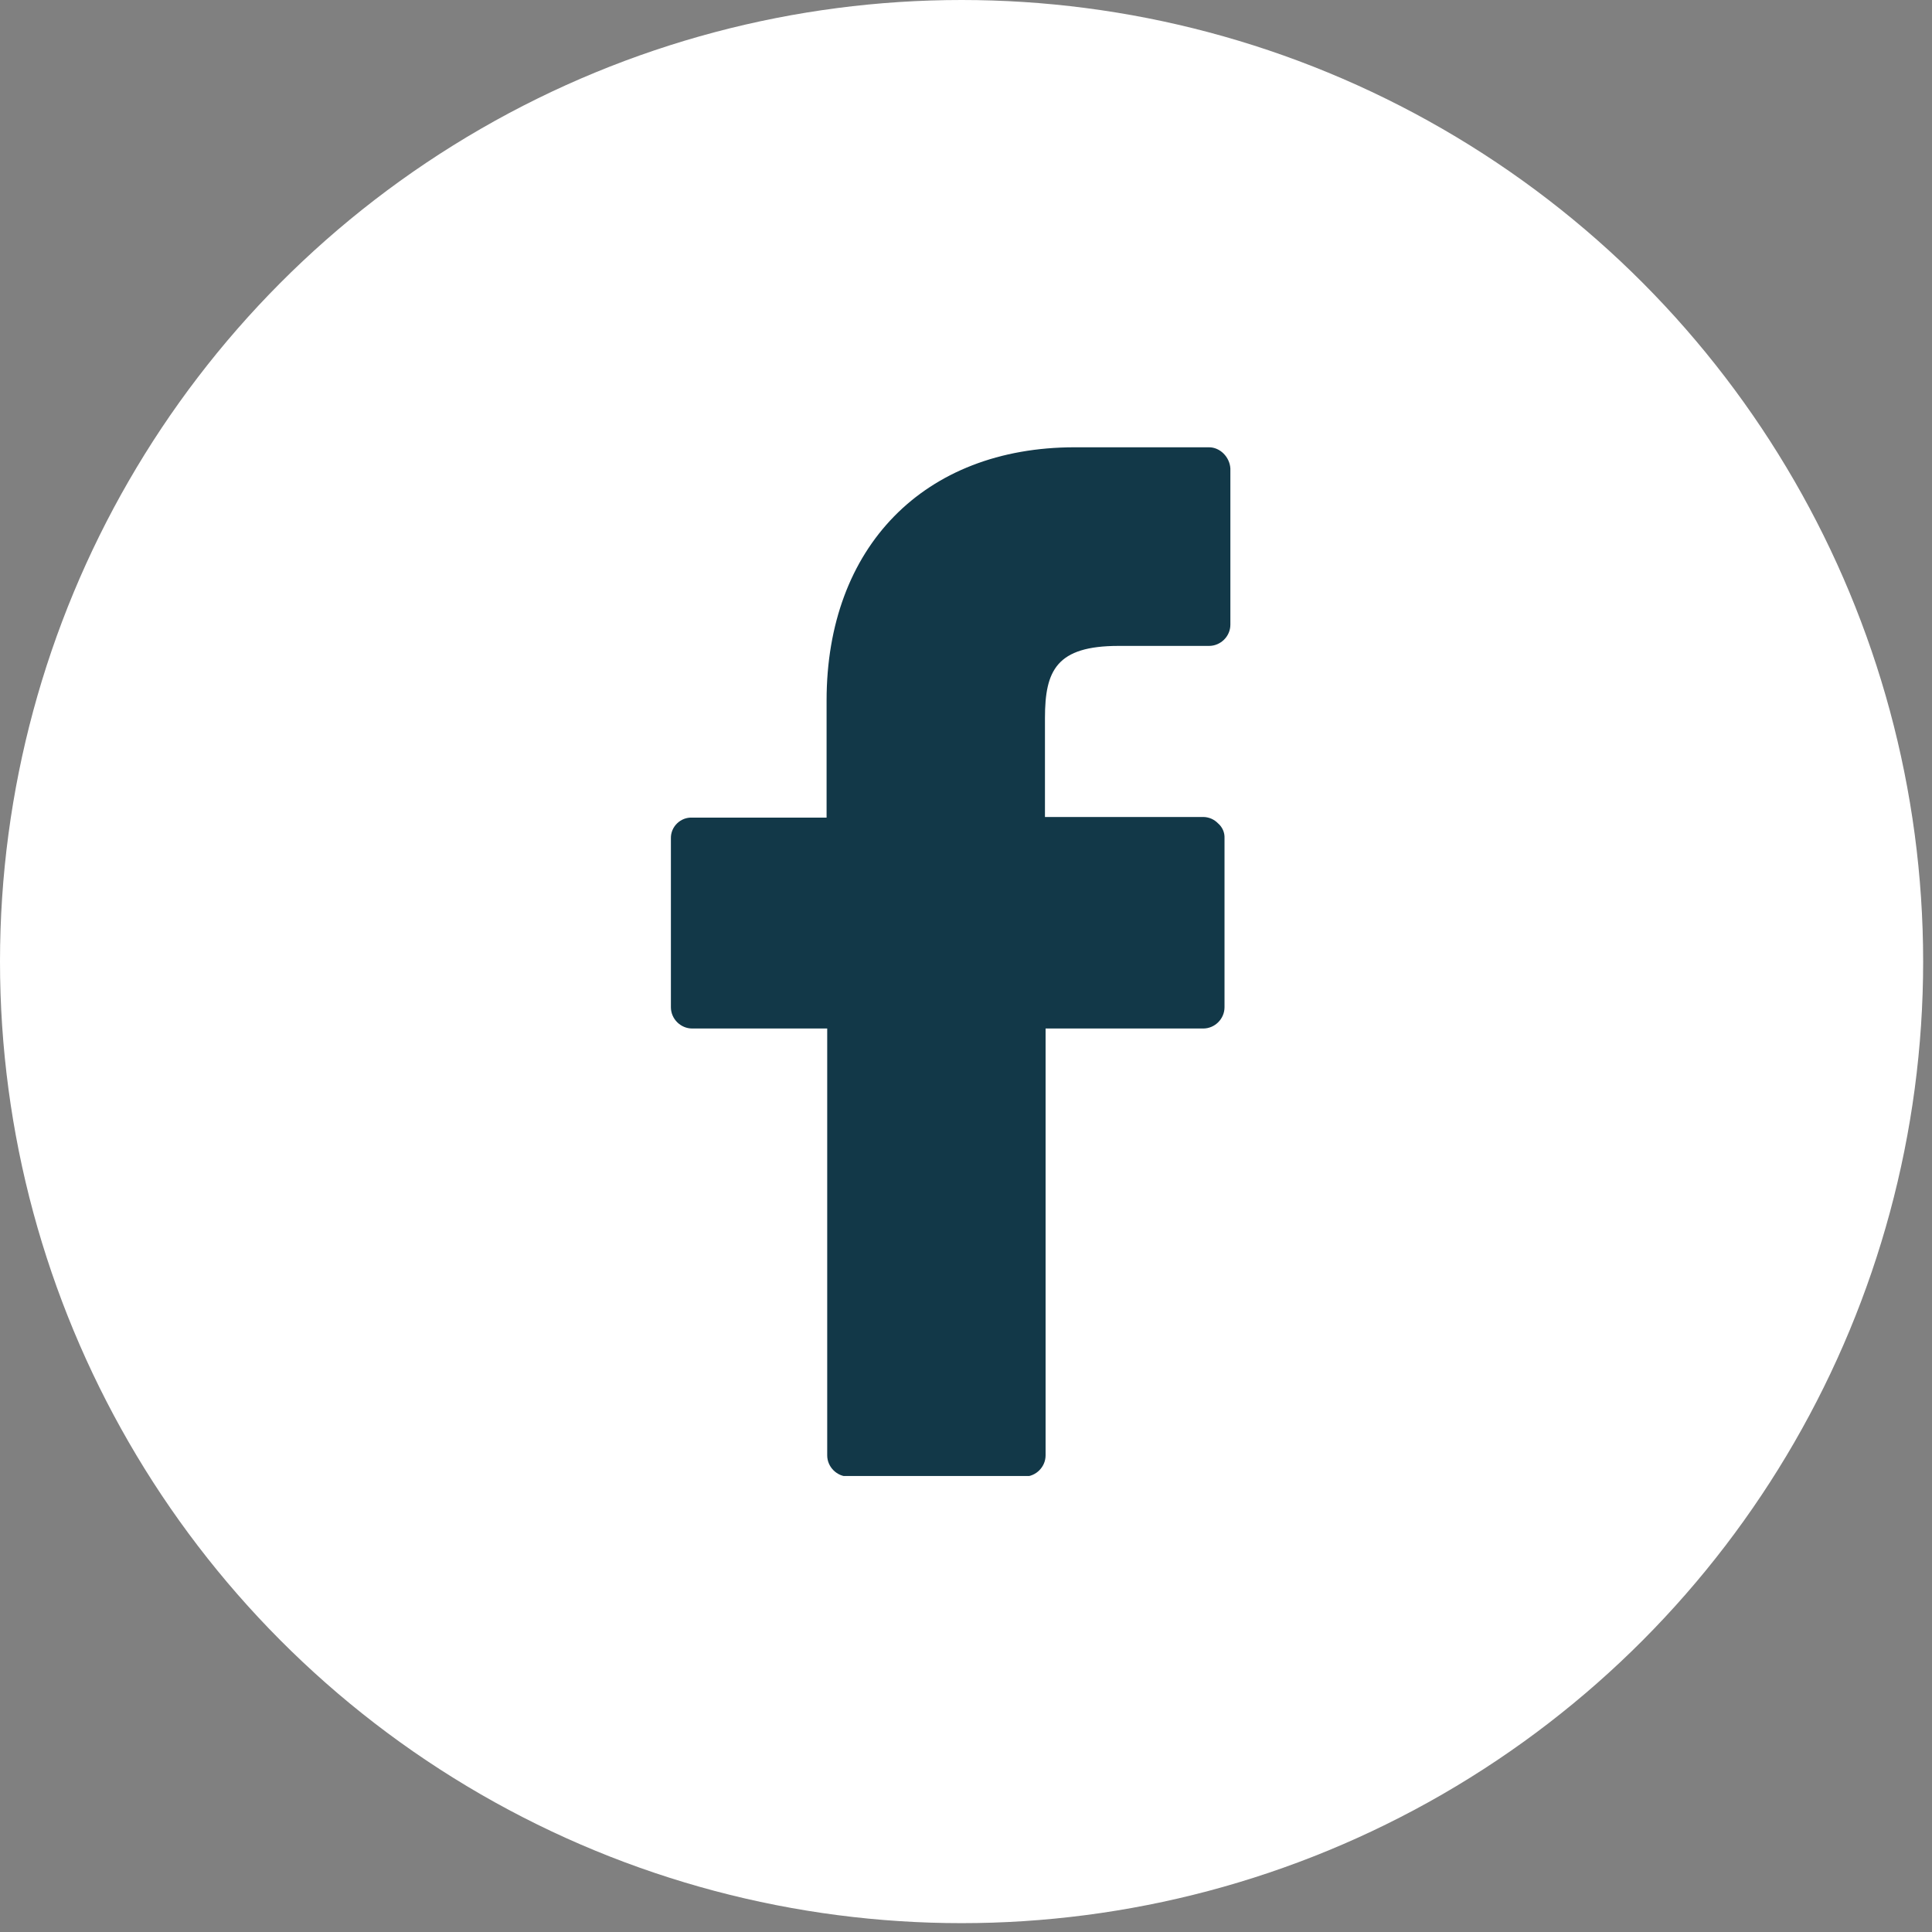
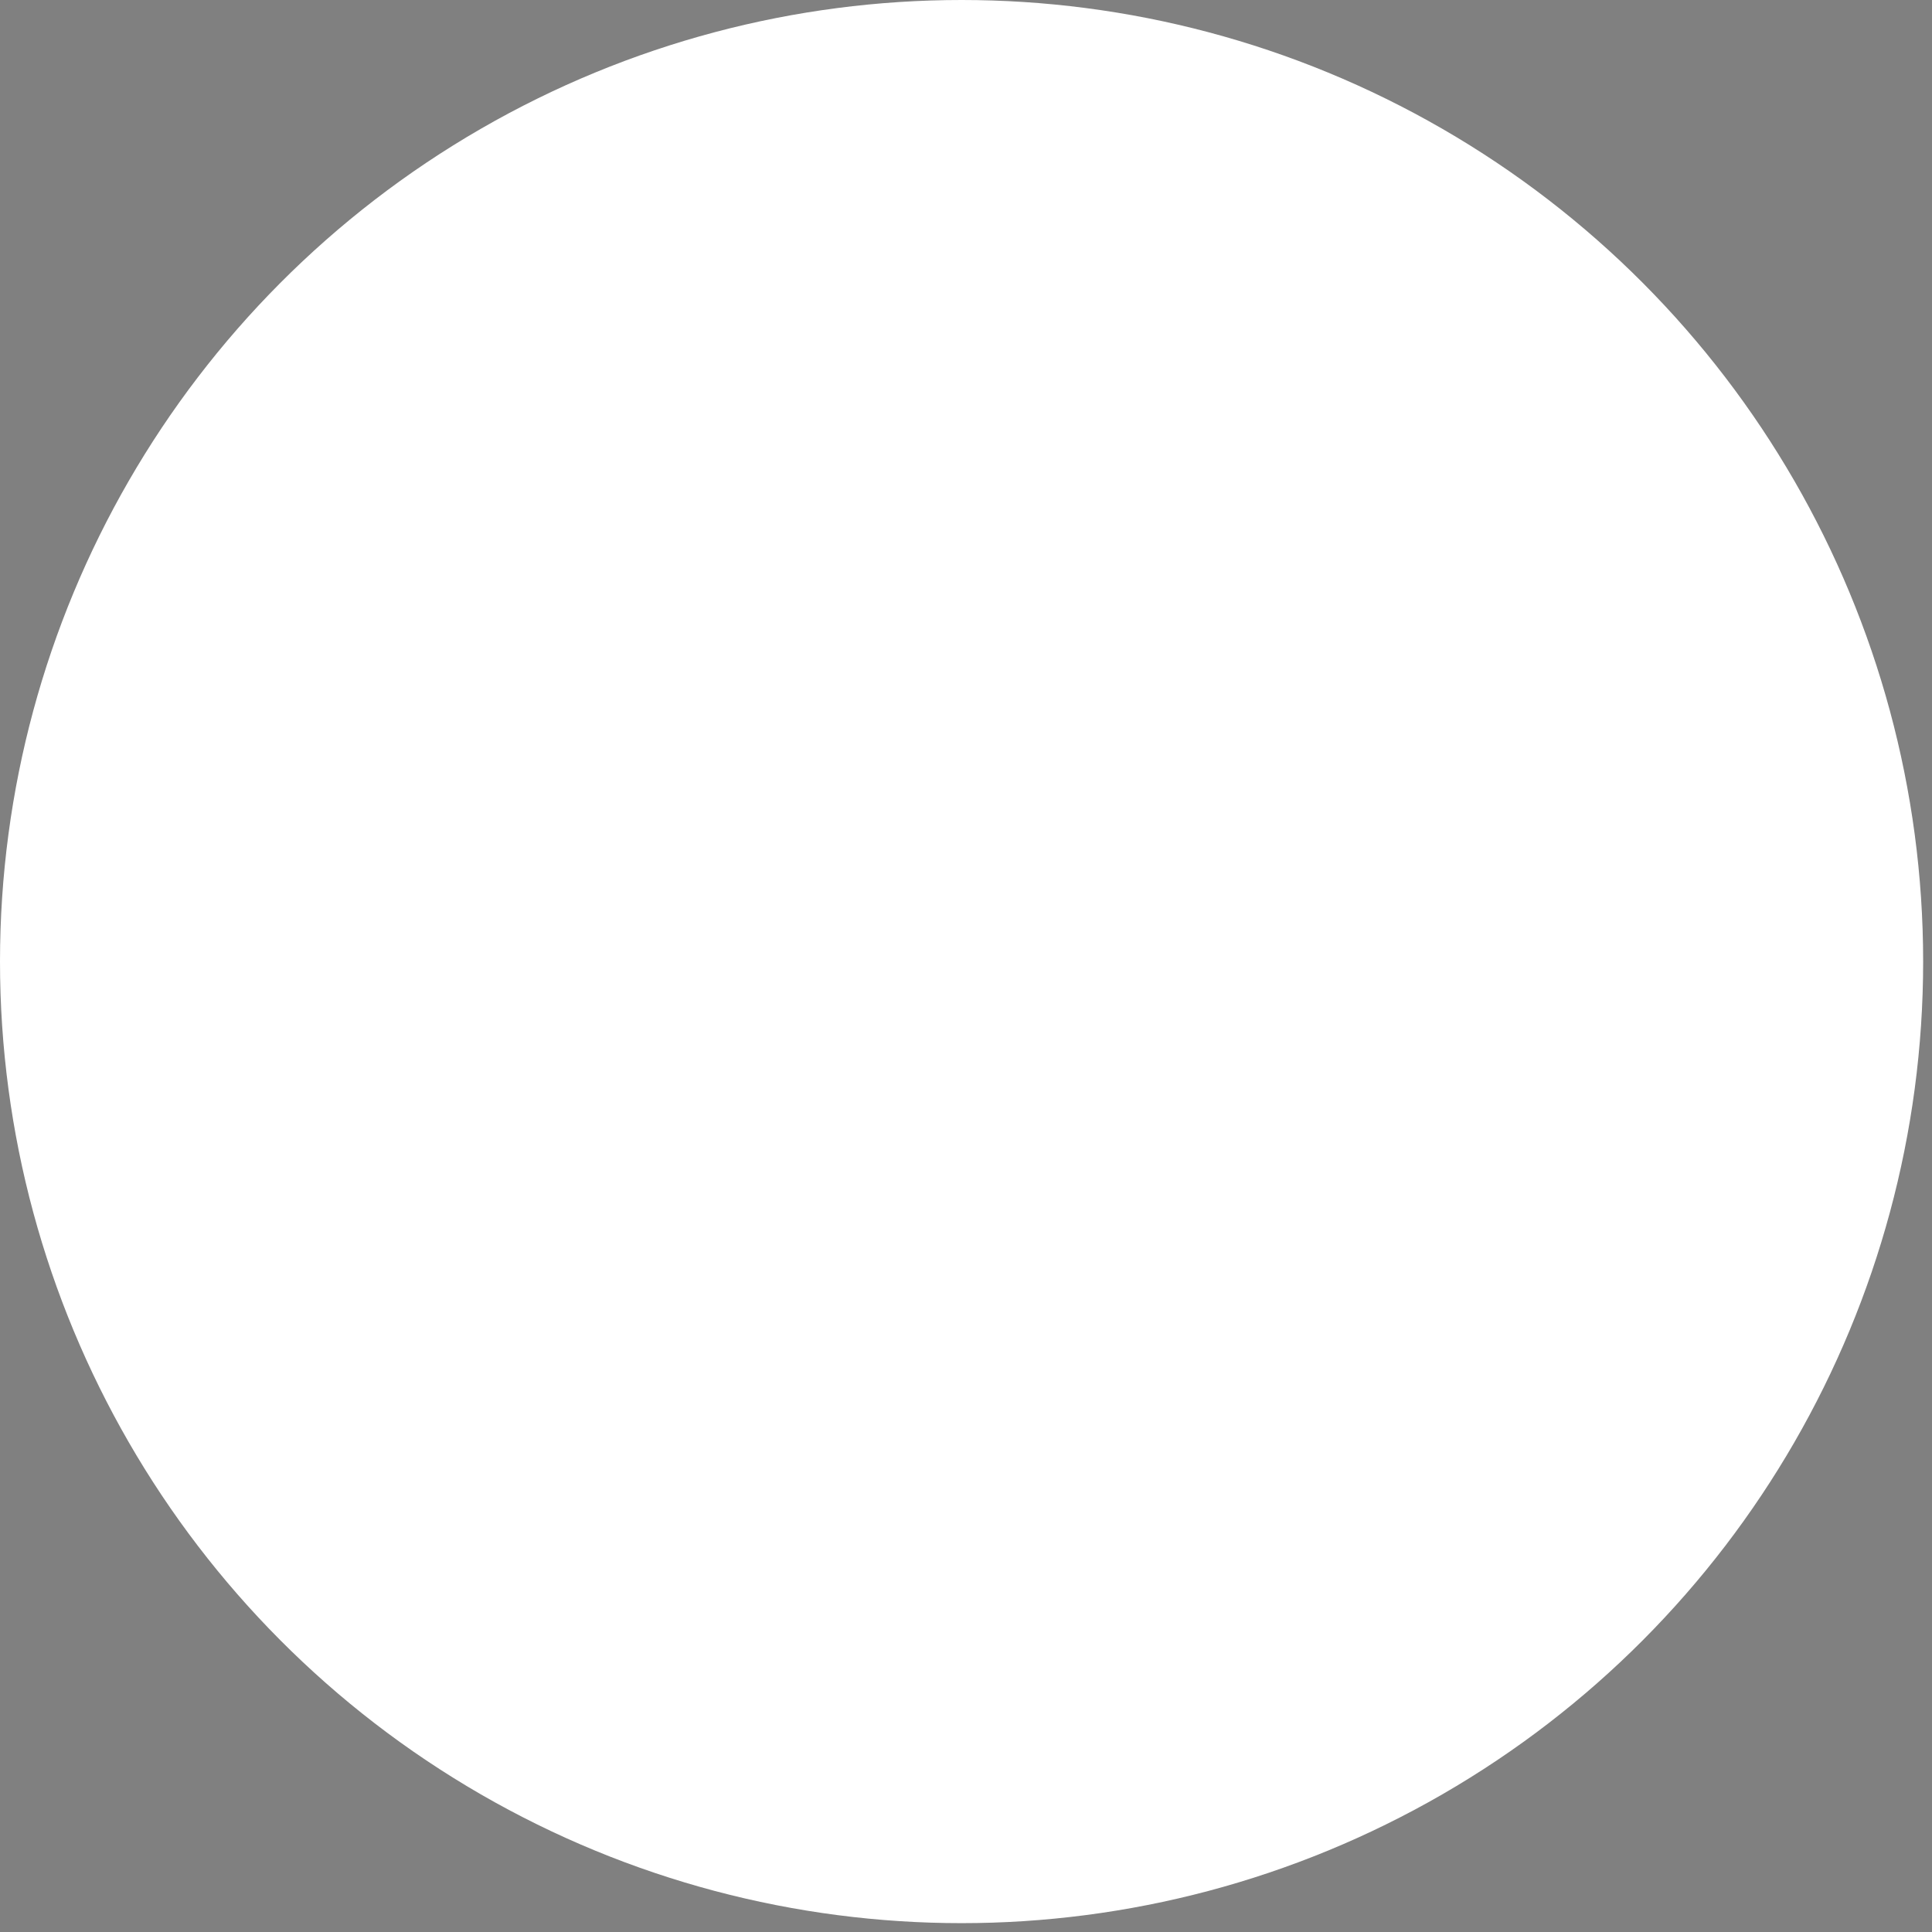
<svg xmlns="http://www.w3.org/2000/svg" width="31" height="31" viewBox="0 0 31 31" fill="none">
  <rect x="0" y="0" width="31" height="31" fill="#808080" stroke="none" />
  <circle cx="15.429" cy="15.429" r="15.429" fill="white" />
  <g clip-path="url(#clip0_137_102)">
-     <path d="M19.4 7.177H17.244C14.828 7.177 13.263 8.776 13.263 11.241V13.119H11.107C11.062 13.117 11.018 13.124 10.976 13.14C10.935 13.156 10.897 13.18 10.865 13.211C10.833 13.242 10.807 13.279 10.79 13.32C10.773 13.361 10.764 13.405 10.765 13.449V16.162C10.765 16.348 10.92 16.503 11.107 16.503H13.273V23.352C13.273 23.538 13.429 23.693 13.615 23.693H16.435C16.622 23.693 16.777 23.538 16.777 23.352V16.503H19.306C19.493 16.503 19.648 16.348 19.648 16.162V13.449C19.65 13.404 19.642 13.36 19.624 13.319C19.606 13.278 19.579 13.241 19.545 13.212C19.514 13.18 19.477 13.154 19.436 13.136C19.395 13.119 19.351 13.109 19.306 13.109H16.767V11.52C16.767 10.757 16.953 10.364 17.948 10.364H19.4C19.586 10.364 19.742 10.21 19.742 10.024V7.517C19.731 7.332 19.576 7.177 19.4 7.177Z" fill="#123848" />
-   </g>
+     </g>
  <defs>
    <clipPath id="clip0_137_102">
      <rect width="9.329" height="16.506" fill="white" transform="translate(10.765 7.177)" />
    </clipPath>
  </defs>
</svg>